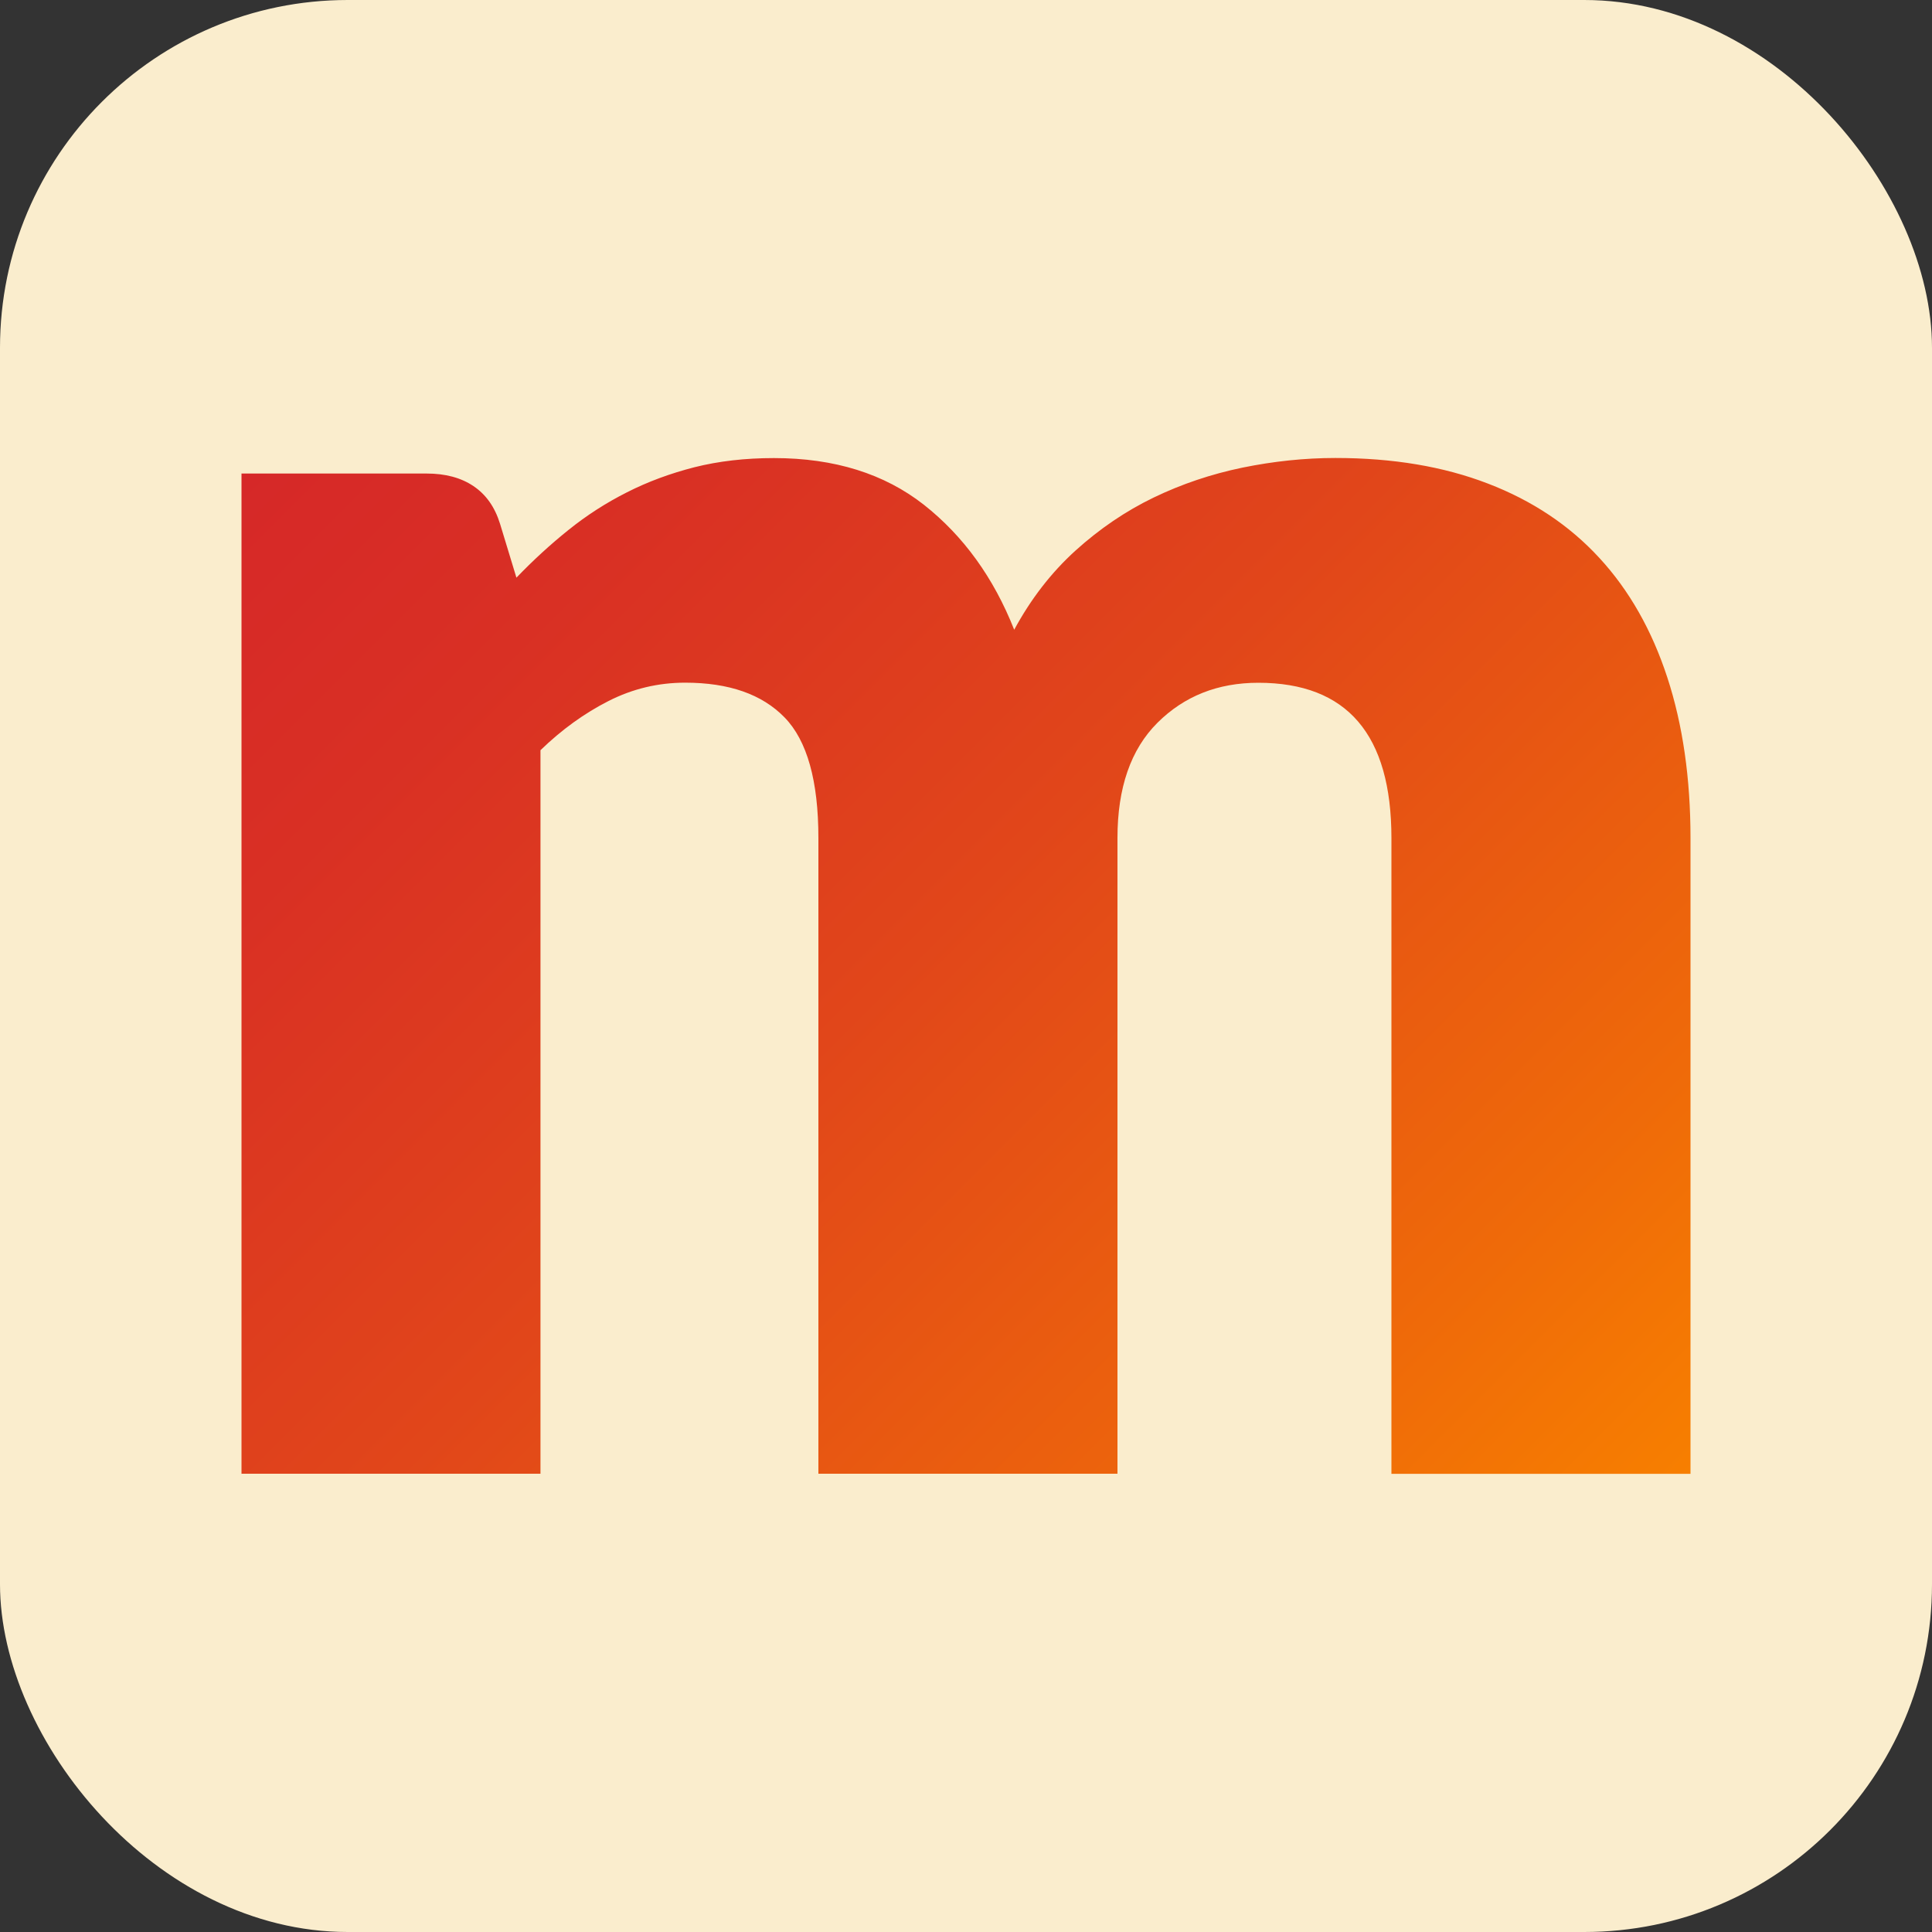
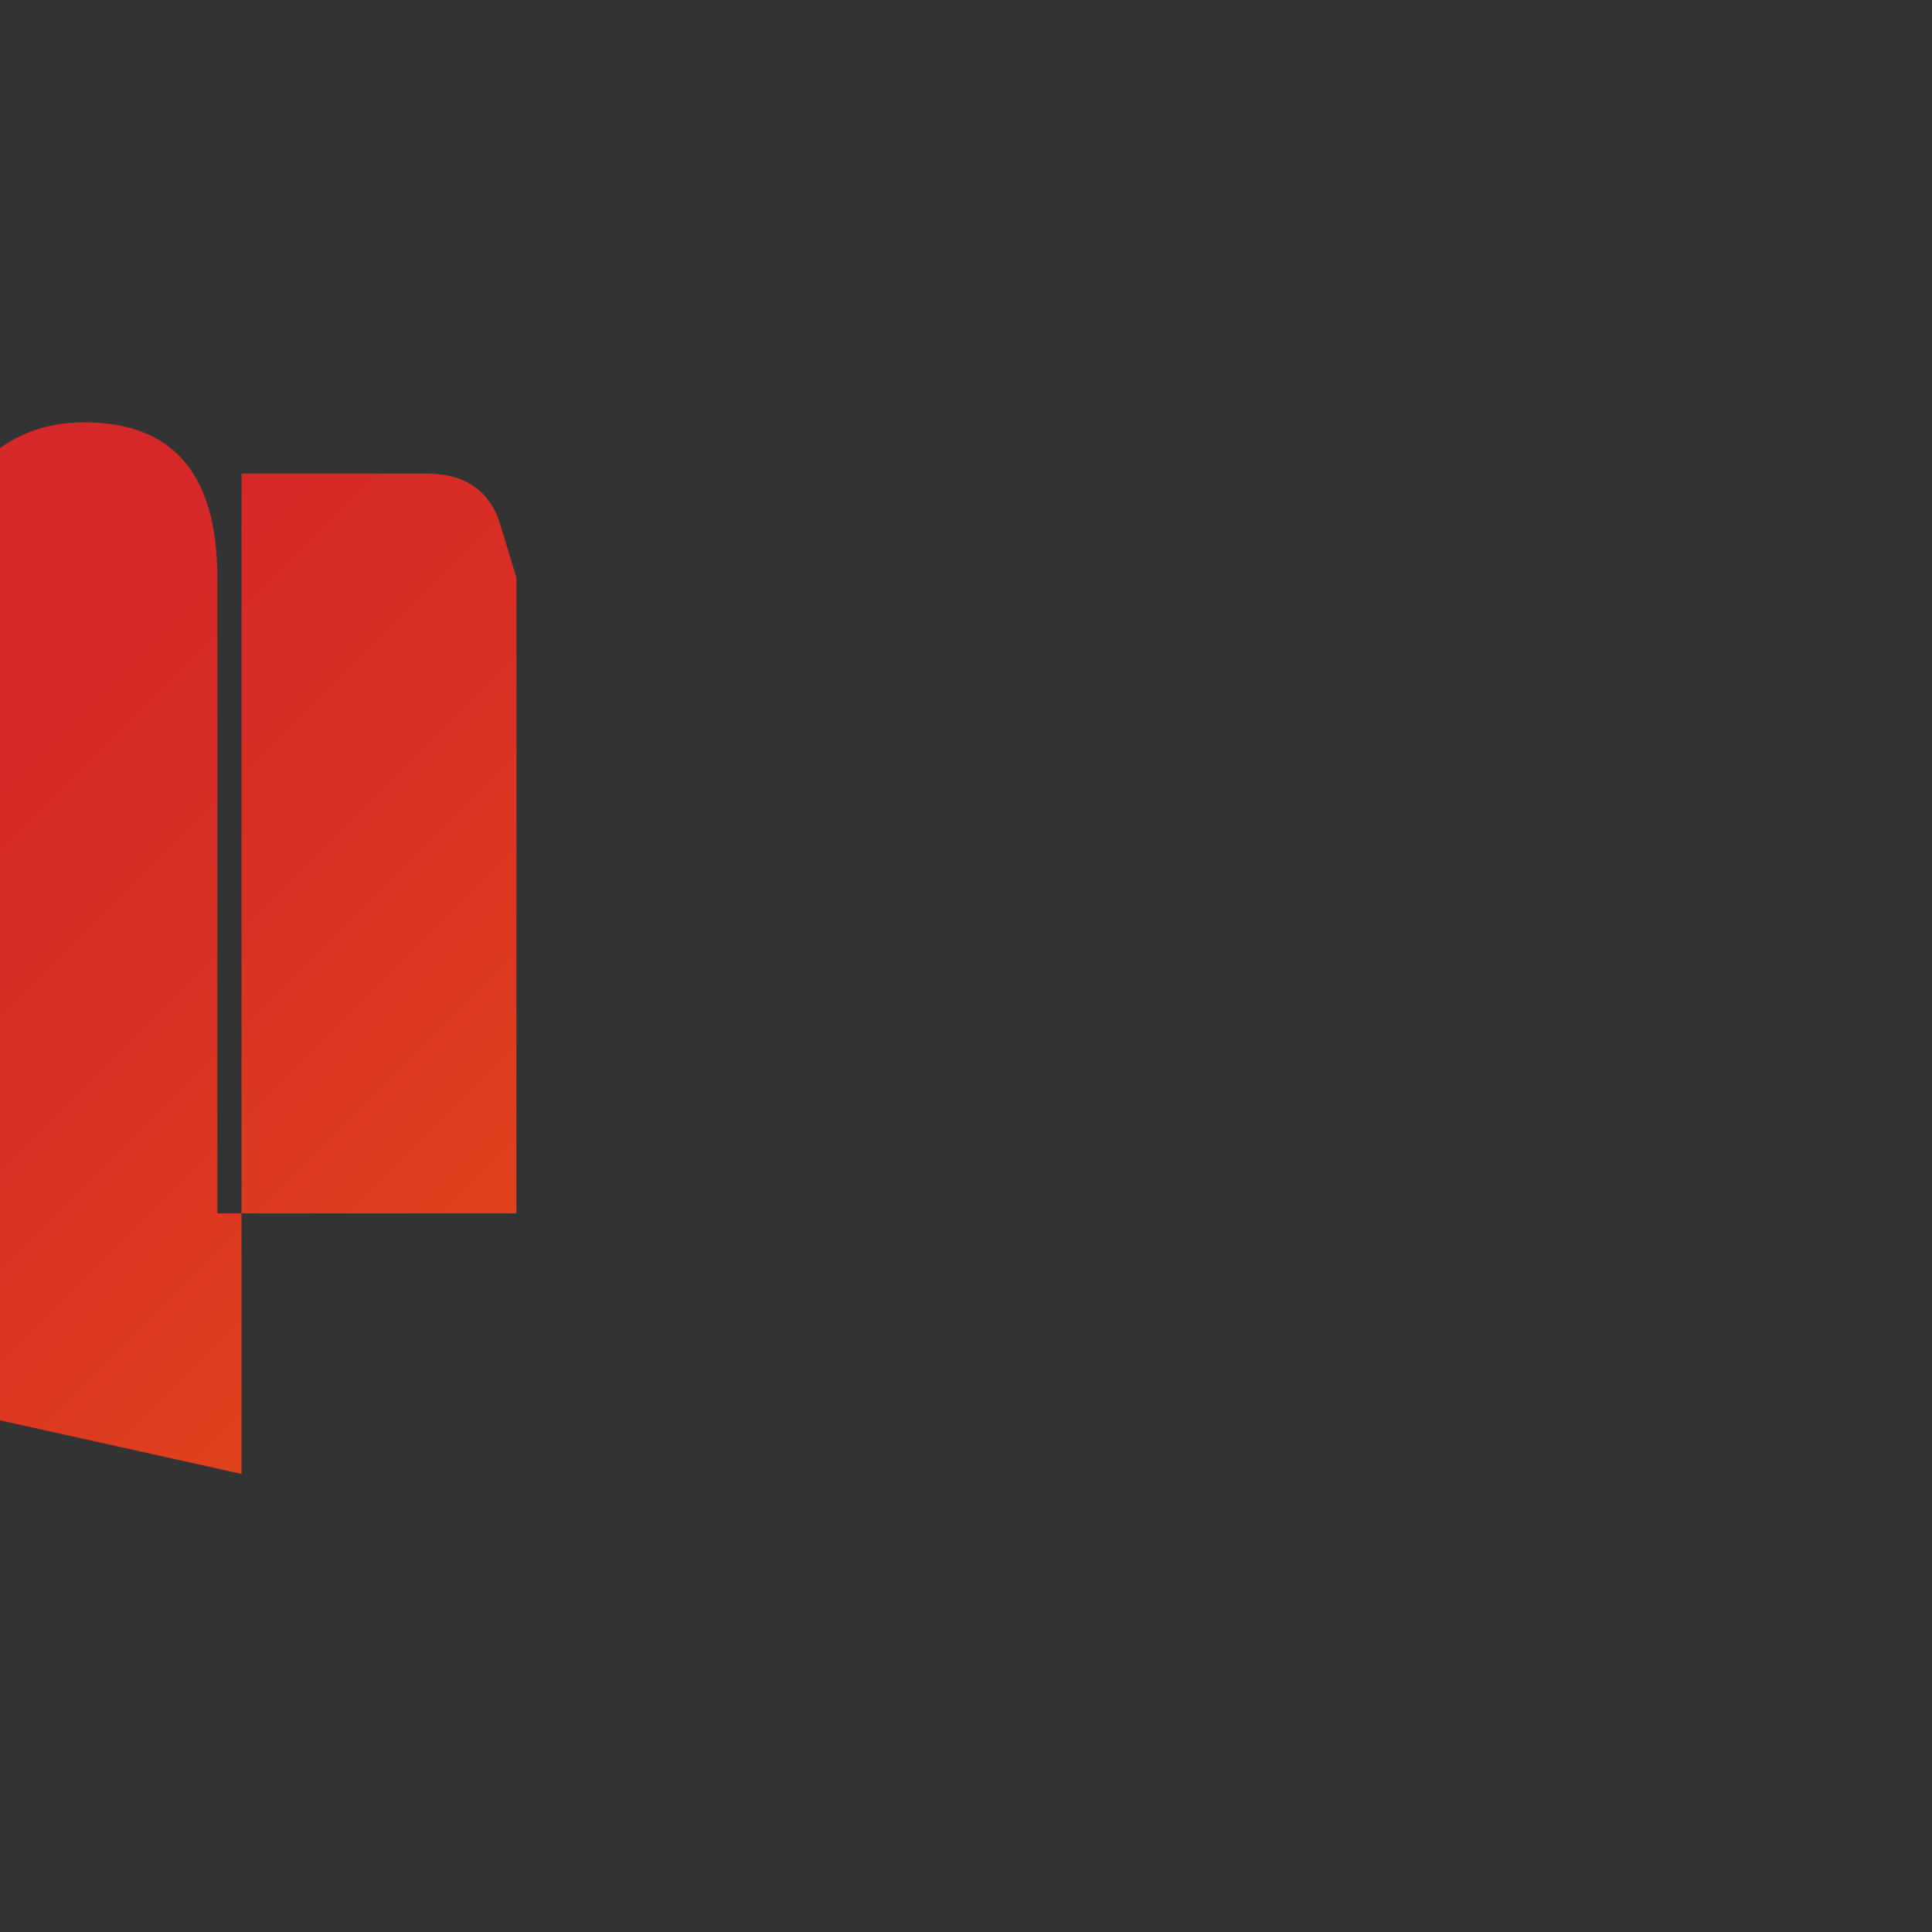
<svg xmlns="http://www.w3.org/2000/svg" id="Layer_2" data-name="Layer 2" viewBox="0 0 200 200">
  <rect x="0" y="0" width="200" height="200" fill="#333333" stroke="none" />
  <defs>
    <style>
      .cls-1 {
        fill: url(#linear-gradient);
      }

      .cls-2 {
        fill: #faedcd;
      }
    </style>
    <linearGradient id="linear-gradient" x1="32.07" y1="41.94" x2="158.86" y2="168.72" gradientUnits="userSpaceOnUse">
      <stop offset="0" stop-color="#d62828" />
      <stop offset=".18" stop-color="#d93024" />
      <stop offset=".47" stop-color="#e1461a" />
      <stop offset=".83" stop-color="#ef6a09" />
      <stop offset="1" stop-color="#f77f00" />
    </linearGradient>
  </defs>
  <g id="Layer_1-2" data-name="Layer 1">
    <g>
-       <rect class="cls-2" width="200" height="200" rx="36" ry="36" />
-       <path class="cls-1" d="M25,152.58V49.02h19.17c1.93,0,3.55.43,4.84,1.3,1.3.87,2.21,2.16,2.75,3.89l1.7,5.59c1.73-1.8,3.53-3.45,5.39-4.94,1.86-1.5,3.88-2.8,6.04-3.89,2.16-1.1,4.49-1.96,6.99-2.6,2.5-.63,5.24-.95,8.24-.95,6.26,0,11.43,1.62,15.53,4.84,4.09,3.23,7.21,7.54,9.34,12.93,1.73-3.2,3.84-5.92,6.34-8.19,2.5-2.26,5.19-4.09,8.09-5.49,2.9-1.4,5.96-2.43,9.19-3.1,3.23-.66,6.44-1,9.64-1,5.93,0,11.19.88,15.78,2.65,4.59,1.76,8.44,4.33,11.53,7.69,3.1,3.36,5.44,7.49,7.04,12.38,1.6,4.89,2.4,10.44,2.4,16.63v65.81h-30.96v-65.81c0-10.72-4.59-16.08-13.78-16.08-4.19,0-7.67,1.38-10.44,4.14s-4.14,6.74-4.14,11.93v65.81h-30.96v-65.81c0-5.92-1.17-10.09-3.5-12.48-2.33-2.4-5.76-3.6-10.29-3.6-2.8,0-5.44.63-7.94,1.9-2.5,1.27-4.84,2.96-7.04,5.09v74.9h-30.96Z" />
+       <path class="cls-1" d="M25,152.58V49.02h19.17c1.93,0,3.55.43,4.84,1.3,1.3.87,2.21,2.16,2.75,3.89l1.7,5.59v65.81h-30.96v-65.81c0-10.72-4.59-16.08-13.78-16.08-4.19,0-7.67,1.38-10.44,4.14s-4.14,6.74-4.14,11.93v65.81h-30.96v-65.81c0-5.92-1.17-10.09-3.5-12.48-2.33-2.4-5.76-3.6-10.29-3.6-2.8,0-5.44.63-7.94,1.9-2.5,1.27-4.84,2.96-7.04,5.09v74.9h-30.96Z" />
    </g>
  </g>
</svg>